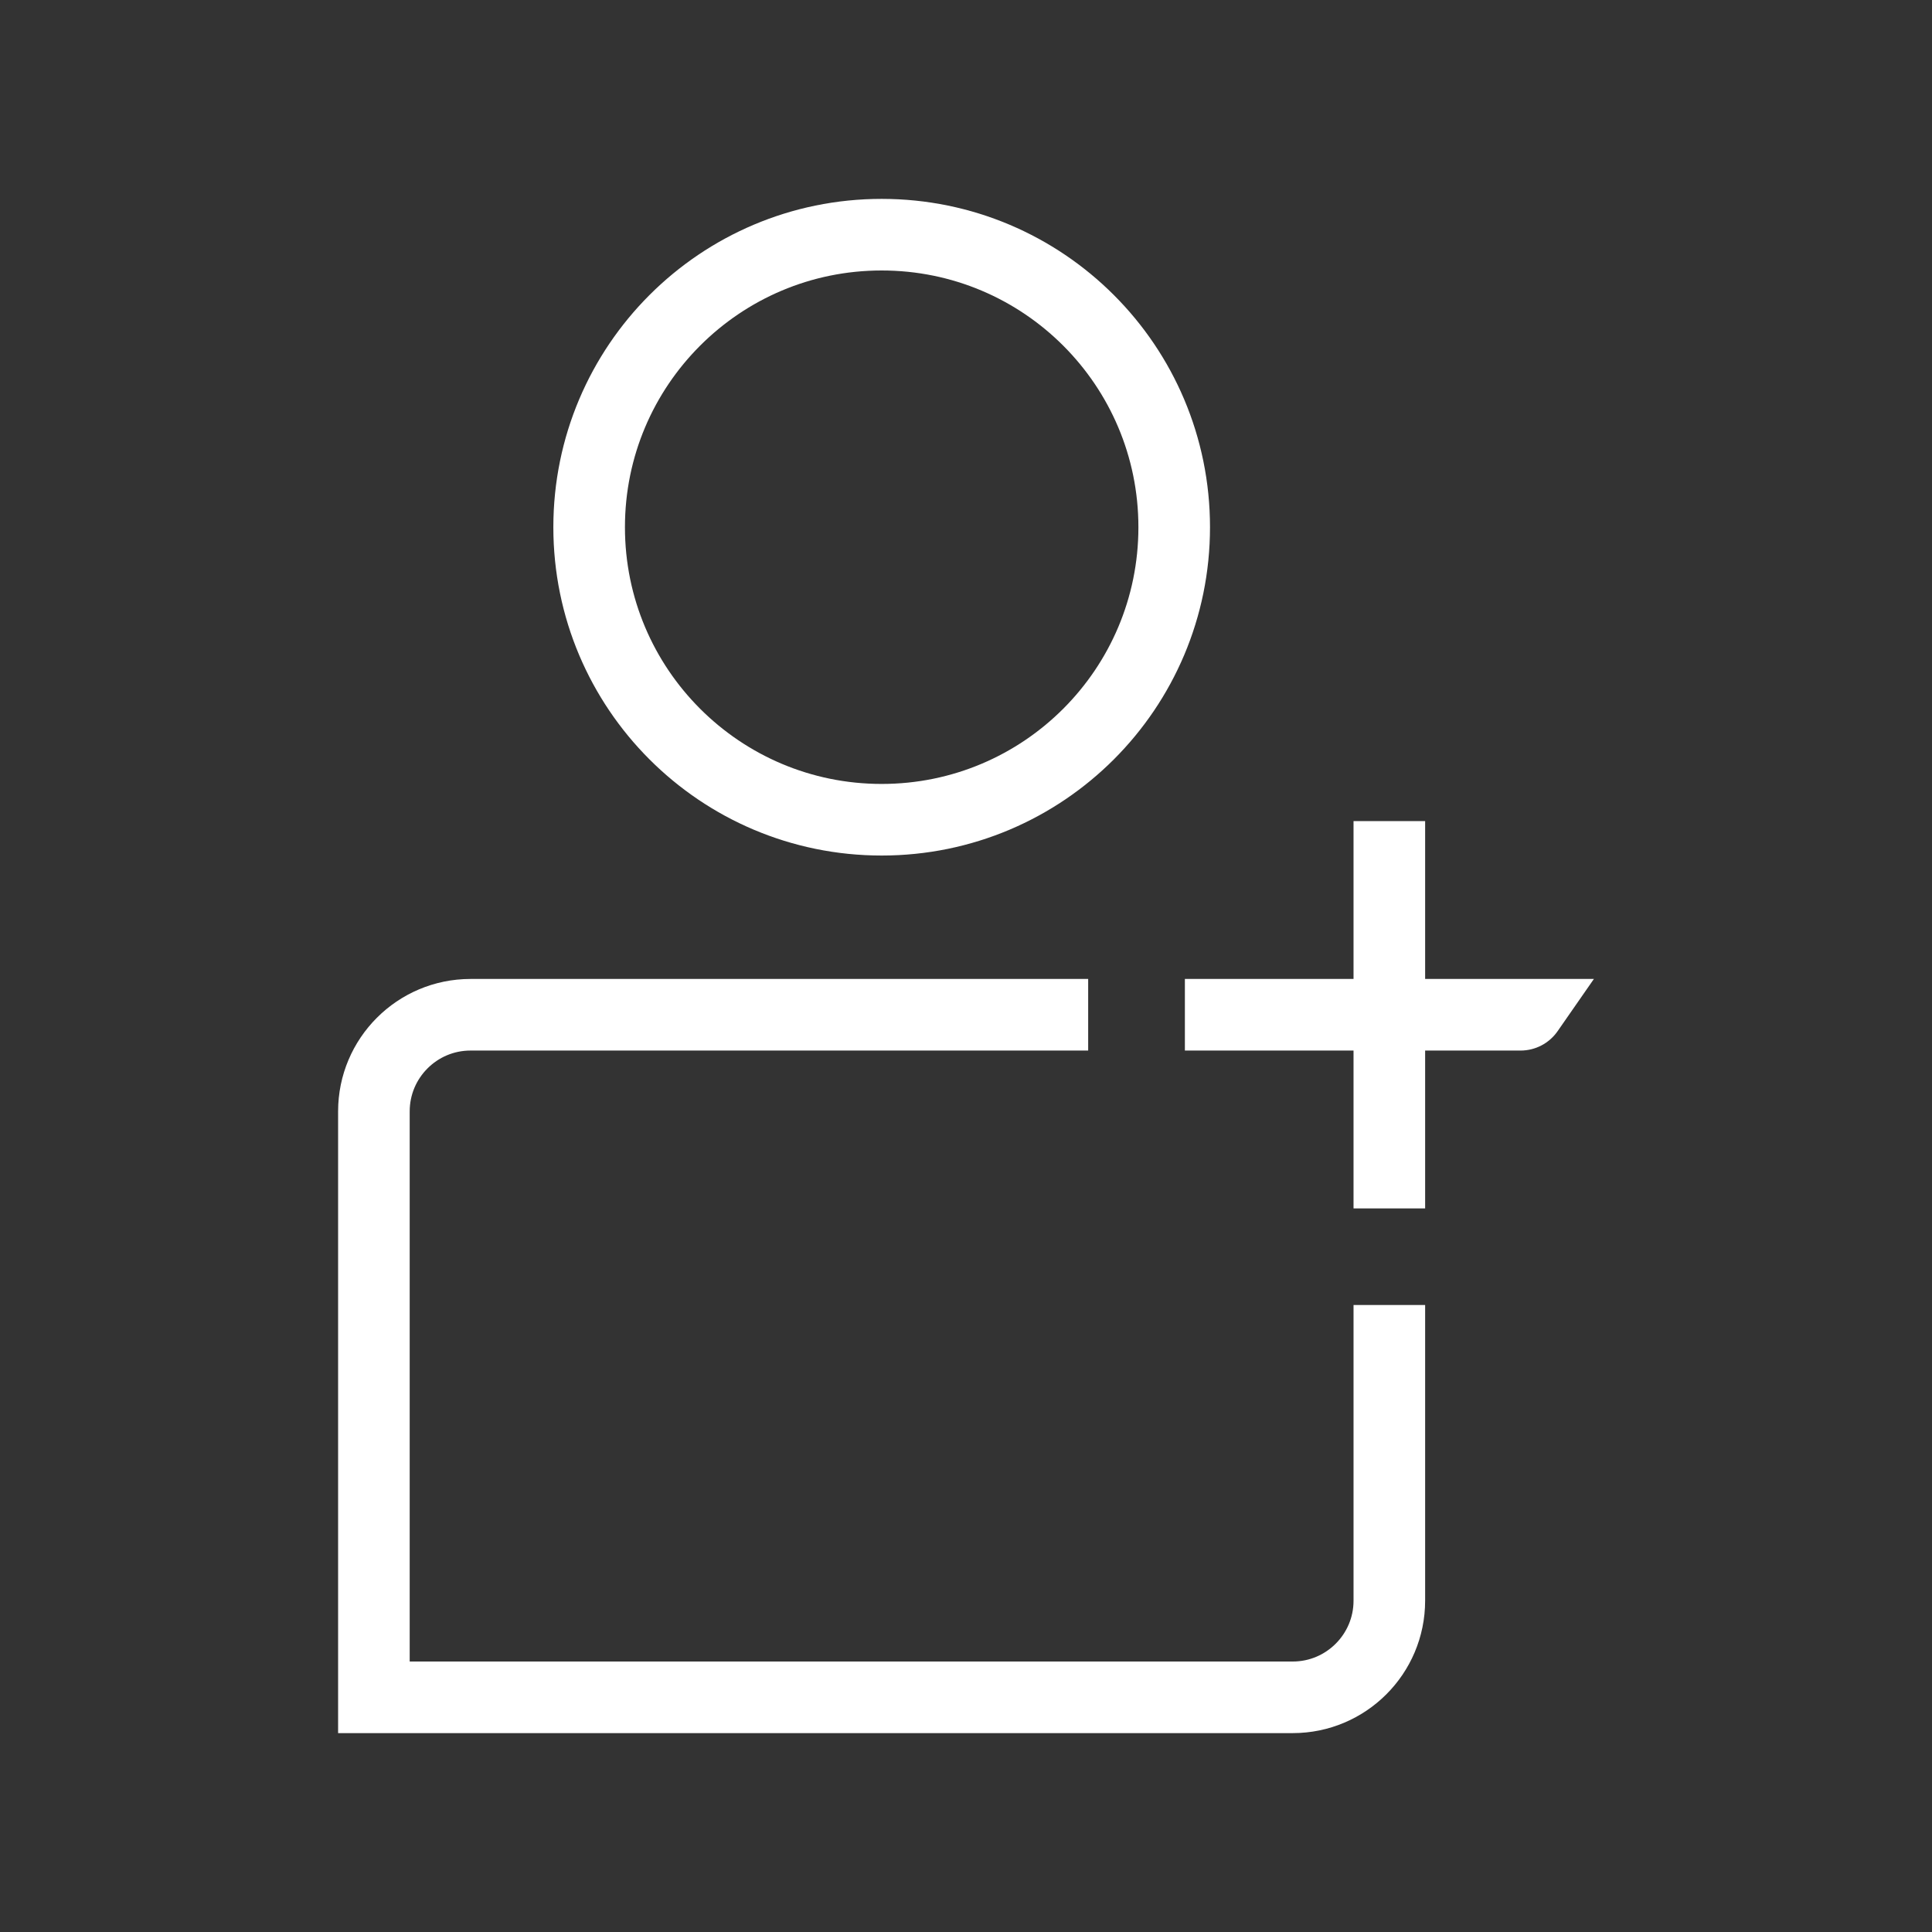
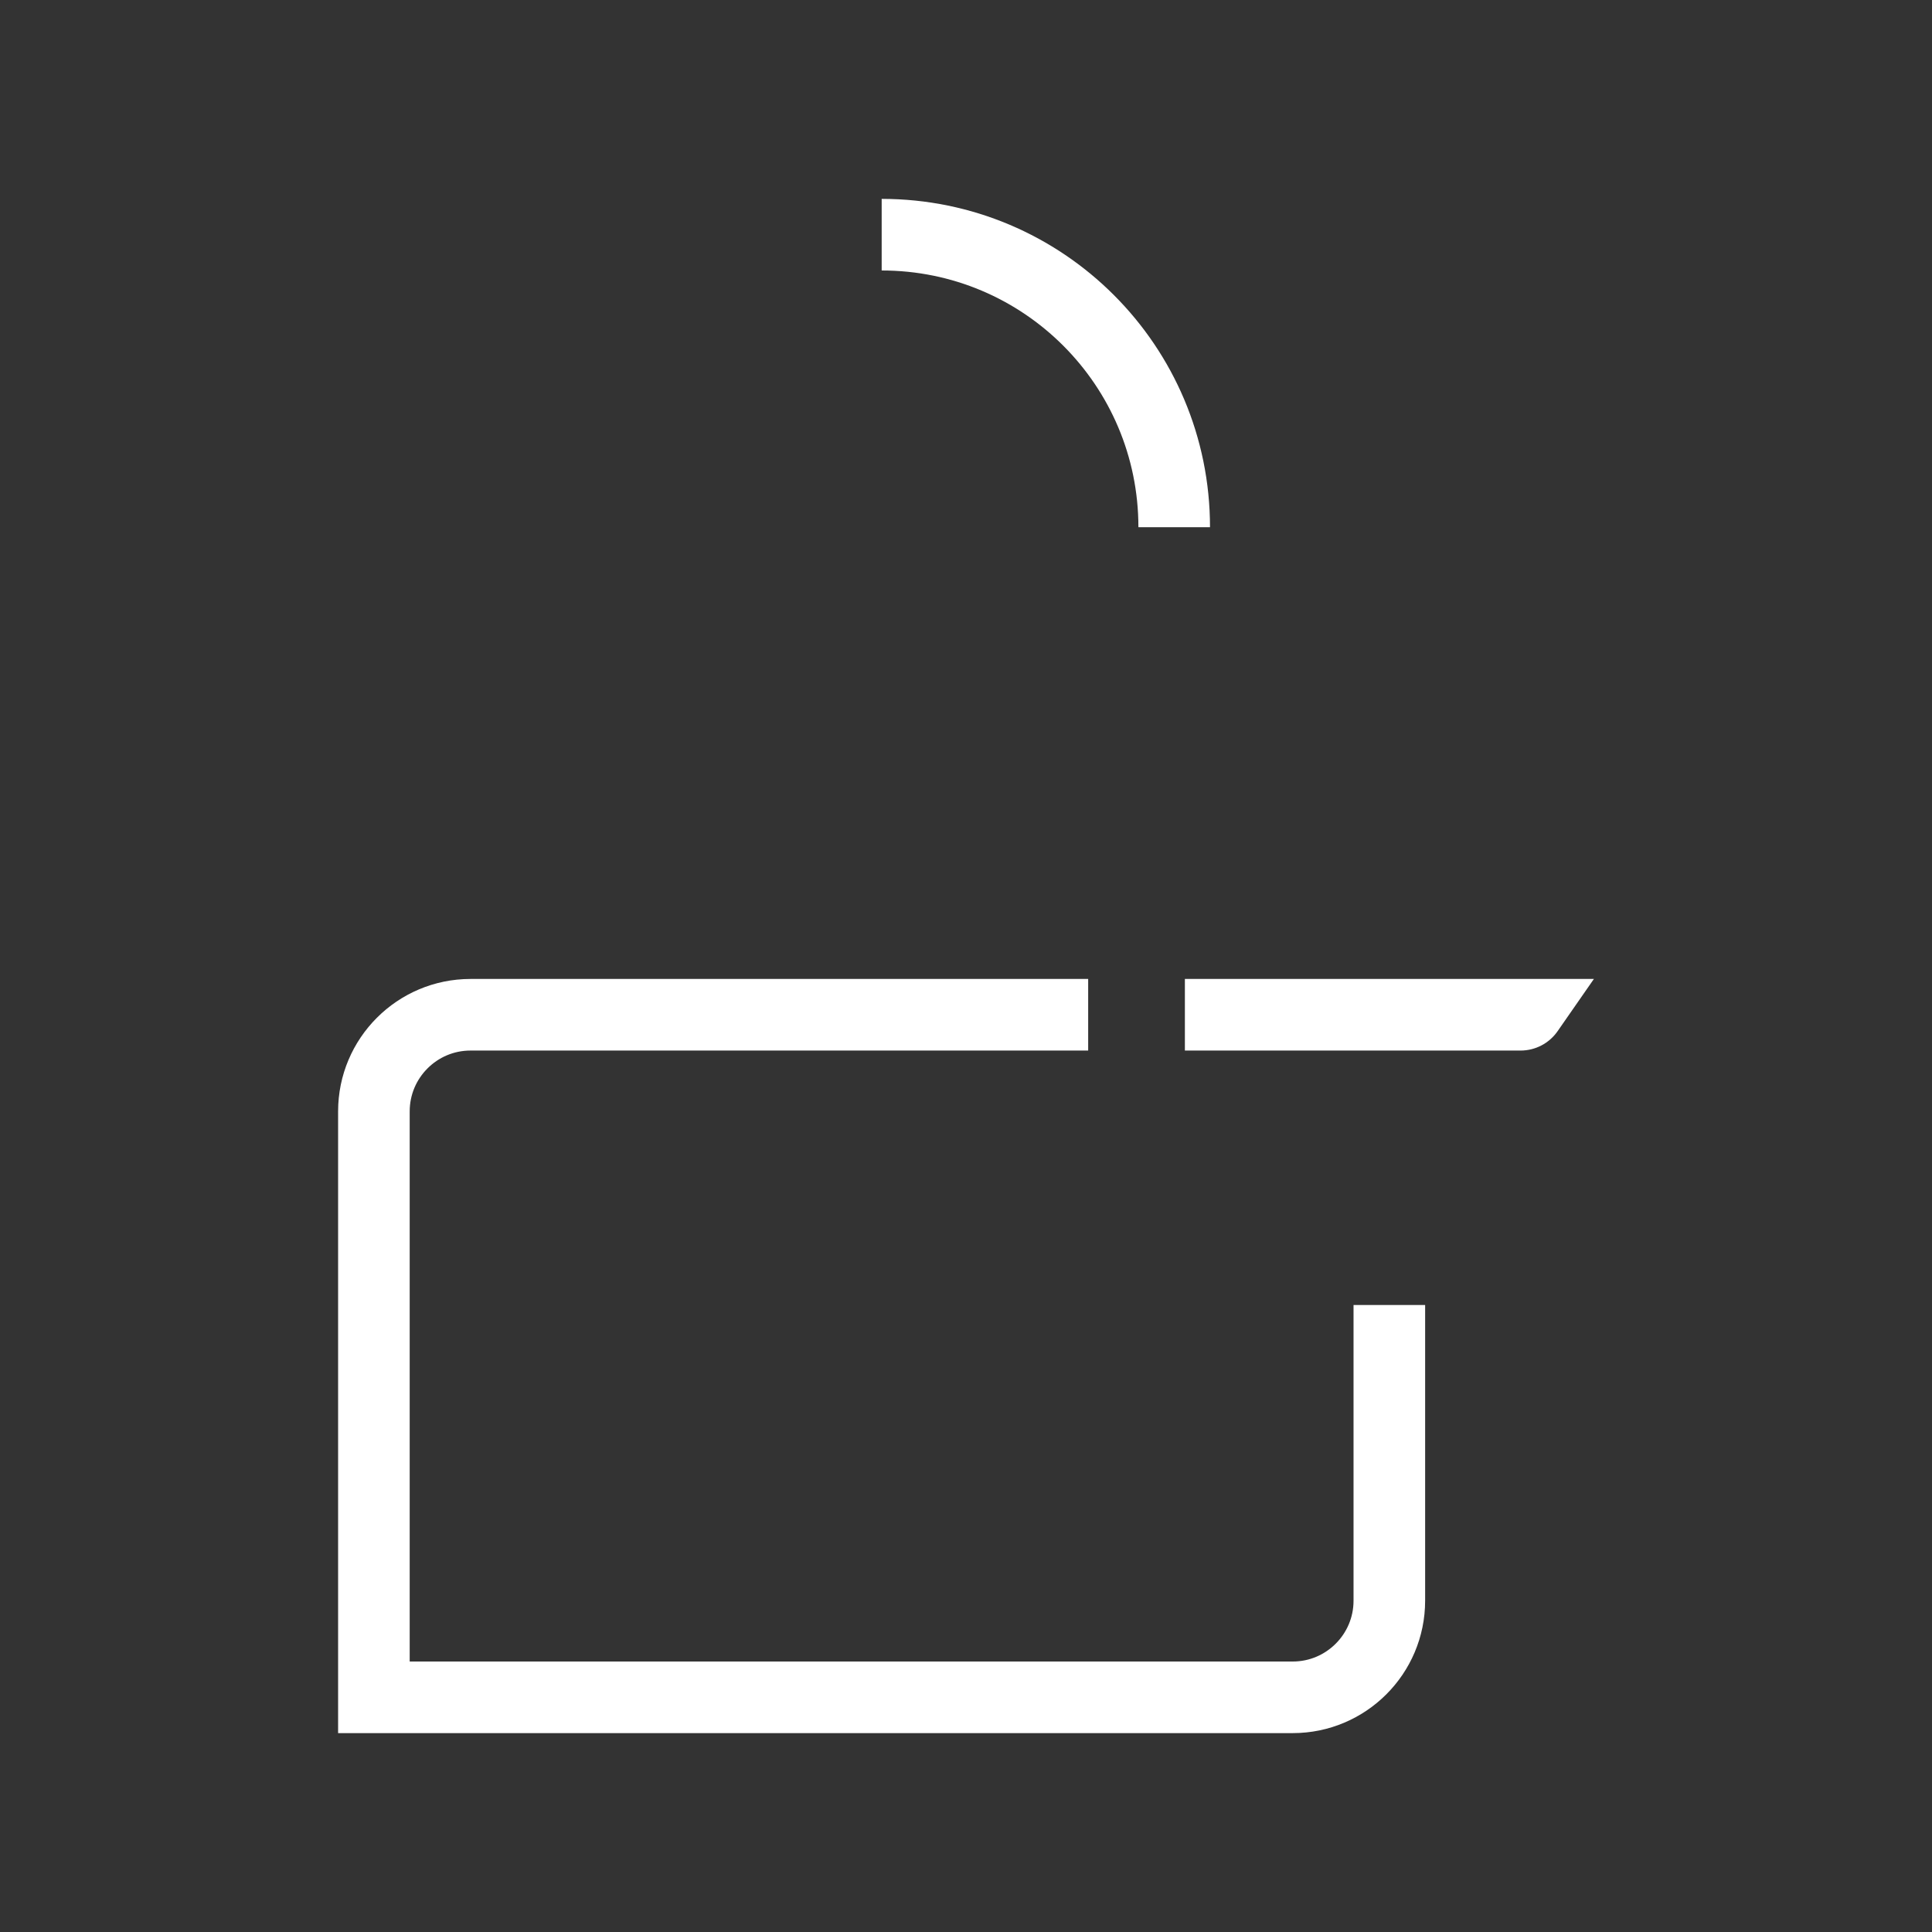
<svg xmlns="http://www.w3.org/2000/svg" id="Layer_5" viewBox="0 0 170 170">
  <rect x="0" y="0" width="170" height="170" fill="#333333" stroke="none" />
  <defs>
    <style>.cls-1{fill:#fff;}.cls-2{fill:none;stroke:#fff;stroke-miterlimit:10;stroke-width:6.3px;}</style>
  </defs>
  <path class="cls-2" d="m122.25,114.83v26.02c0,4.69-3.81,8.5-8.5,8.5H32.9v-51.56c0-4.69,3.81-8.5,8.5-8.5h54.35" />
-   <path class="cls-2" d="m77.58,20.65c14.22,0,25.74,11.52,25.74,25.74s-11.52,25.74-25.74,25.74-25.74-11.52-25.74-25.74,11.52-25.74,25.74-25.74" />
+   <path class="cls-2" d="m77.58,20.65c14.22,0,25.74,11.52,25.74,25.74" />
  <path class="cls-1" d="m104.26,86.14v6.3h29.54c1.3,0,2.52-.64,3.26-1.71l3.19-4.59h-35.99Z" />
-   <line class="cls-2" x1="122.25" y1="72.25" x2="122.25" y2="106.33" />
</svg>